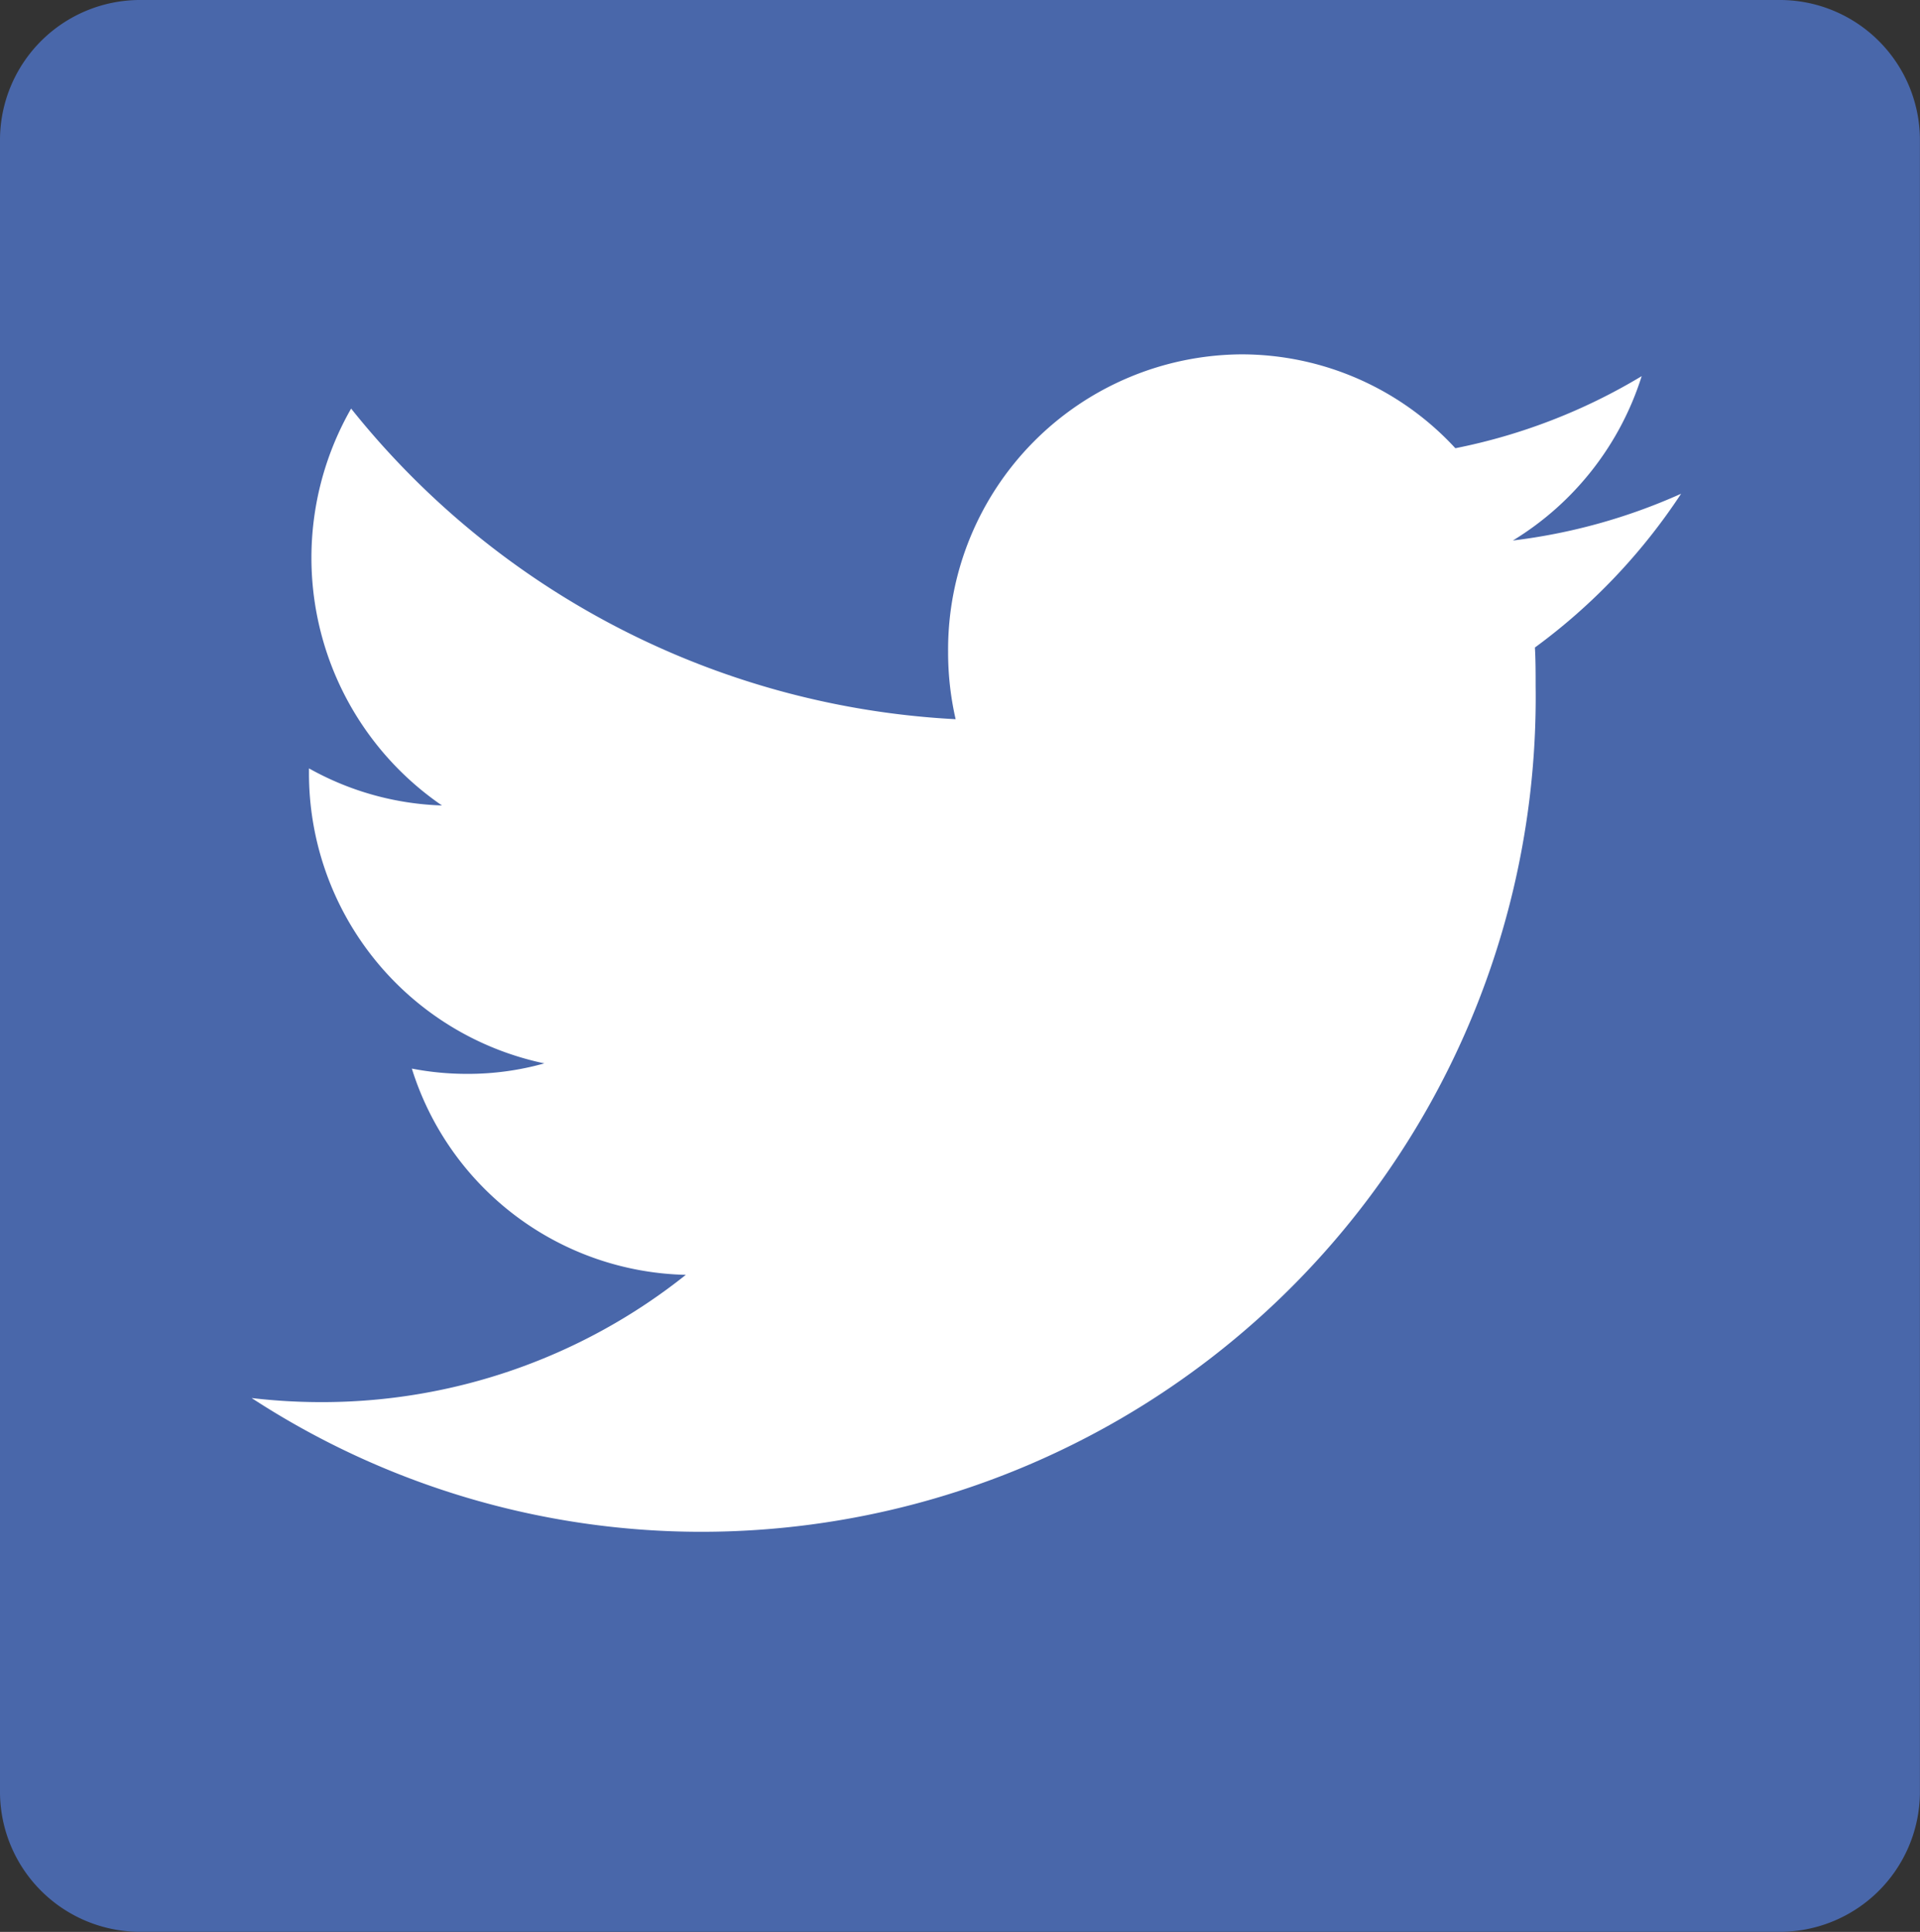
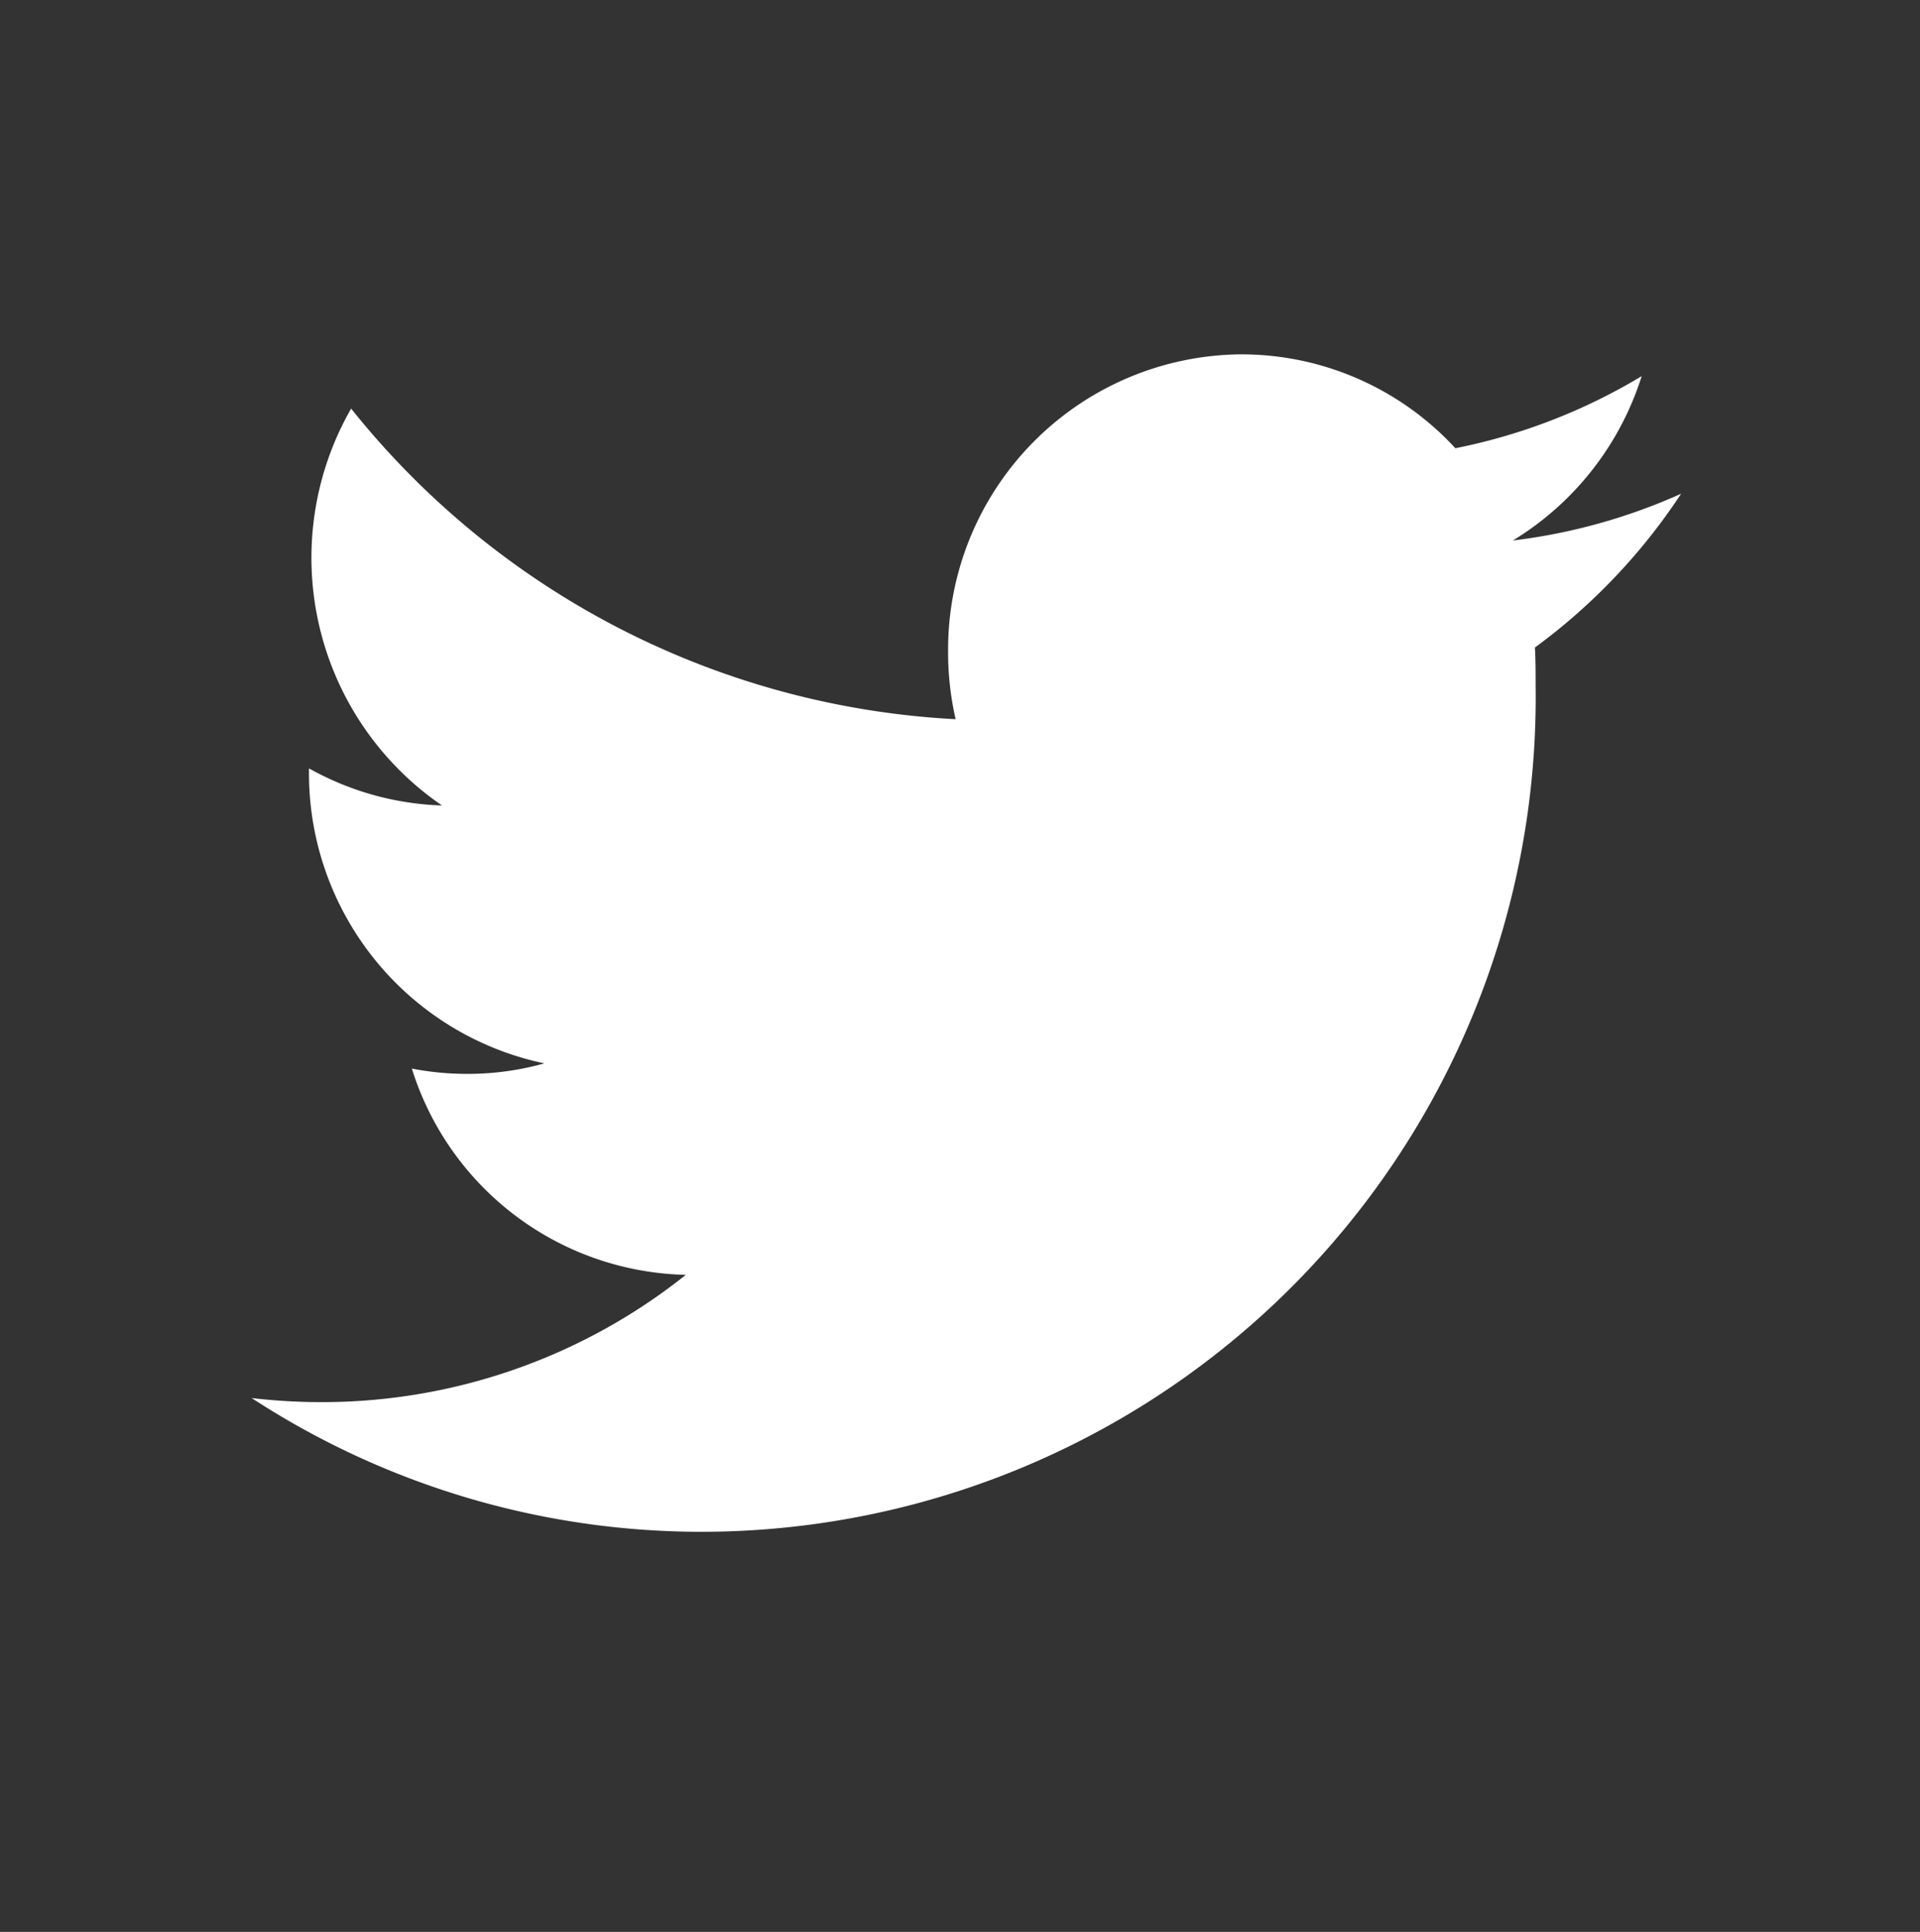
<svg xmlns="http://www.w3.org/2000/svg" width="23.967" height="24.119" viewBox="0 0 23.967 24.119">
  <rect x="0" y="0" width="23.967" height="24.119" fill="#333333" stroke="none" />
  <g id="Twitter" transform="translate(-208.669 -61.5)">
-     <path id="Path_191" data-name="Path 191" d="M213.882,3.511a1.75,1.75,0,0,1,1.771-1.728h20.424a1.75,1.75,0,0,1,1.771,1.728V24.174a1.75,1.75,0,0,1-1.771,1.727H215.653a1.75,1.75,0,0,1-1.771-1.727V3.51Z" transform="translate(-5.213 59.717)" fill="#4967aa" />
    <path id="Twitter-2" data-name="Twitter" d="M17.352.272a7.248,7.248,0,0,1-2.326.9A3.63,3.63,0,0,0,12.354,0a3.686,3.686,0,0,0-3.66,3.71,3.737,3.737,0,0,0,.094.845A10.344,10.344,0,0,1,1.242.677,3.749,3.749,0,0,0,2.376,5.632,3.626,3.626,0,0,1,.716,5.169v.045A3.7,3.7,0,0,0,3.654,8.852a3.529,3.529,0,0,1-.965.131A3.608,3.608,0,0,1,2,8.917,3.668,3.668,0,0,0,5.42,11.492,7.283,7.283,0,0,1,.873,13.081,7.422,7.422,0,0,1,0,13.03,10.278,10.278,0,0,0,5.612,14.7,10.418,10.418,0,0,0,16.028,4.141c0-.161,0-.323-.009-.481a7.459,7.459,0,0,0,1.825-1.92,7.236,7.236,0,0,1-2.1.584A3.709,3.709,0,0,0,17.352.272" transform="translate(211.81 65.924)" fill="#fff" />
  </g>
</svg>